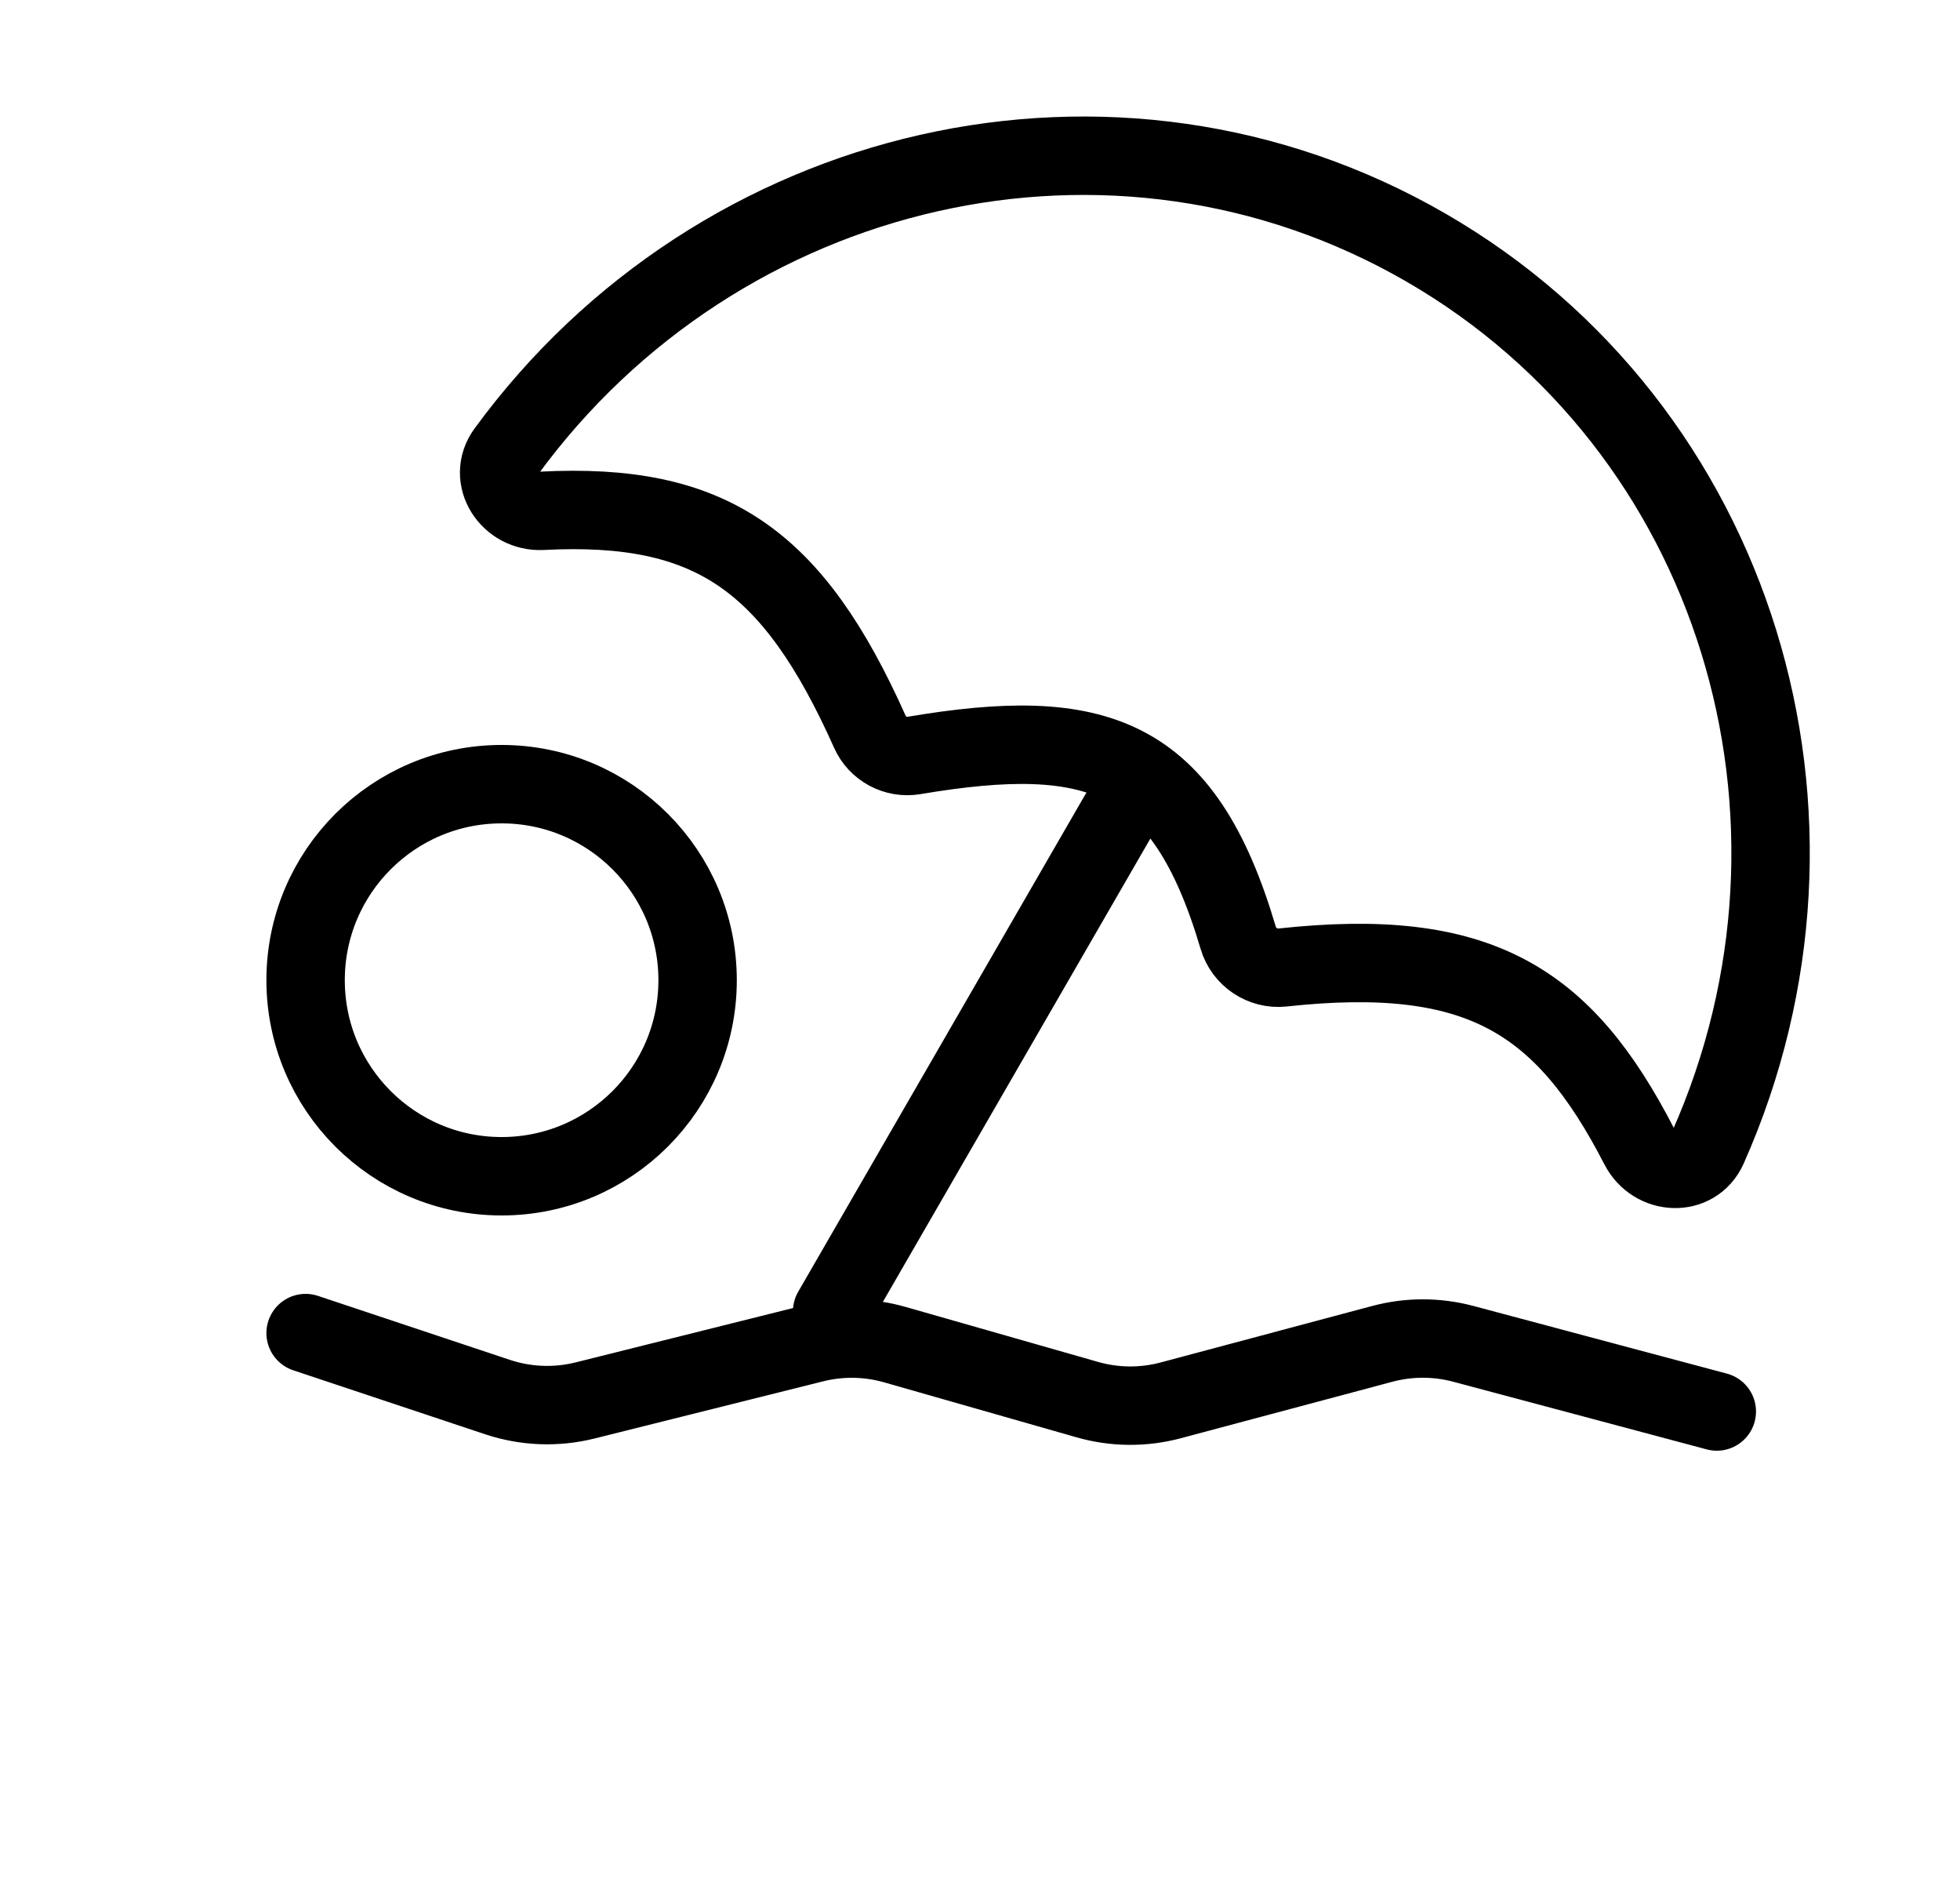
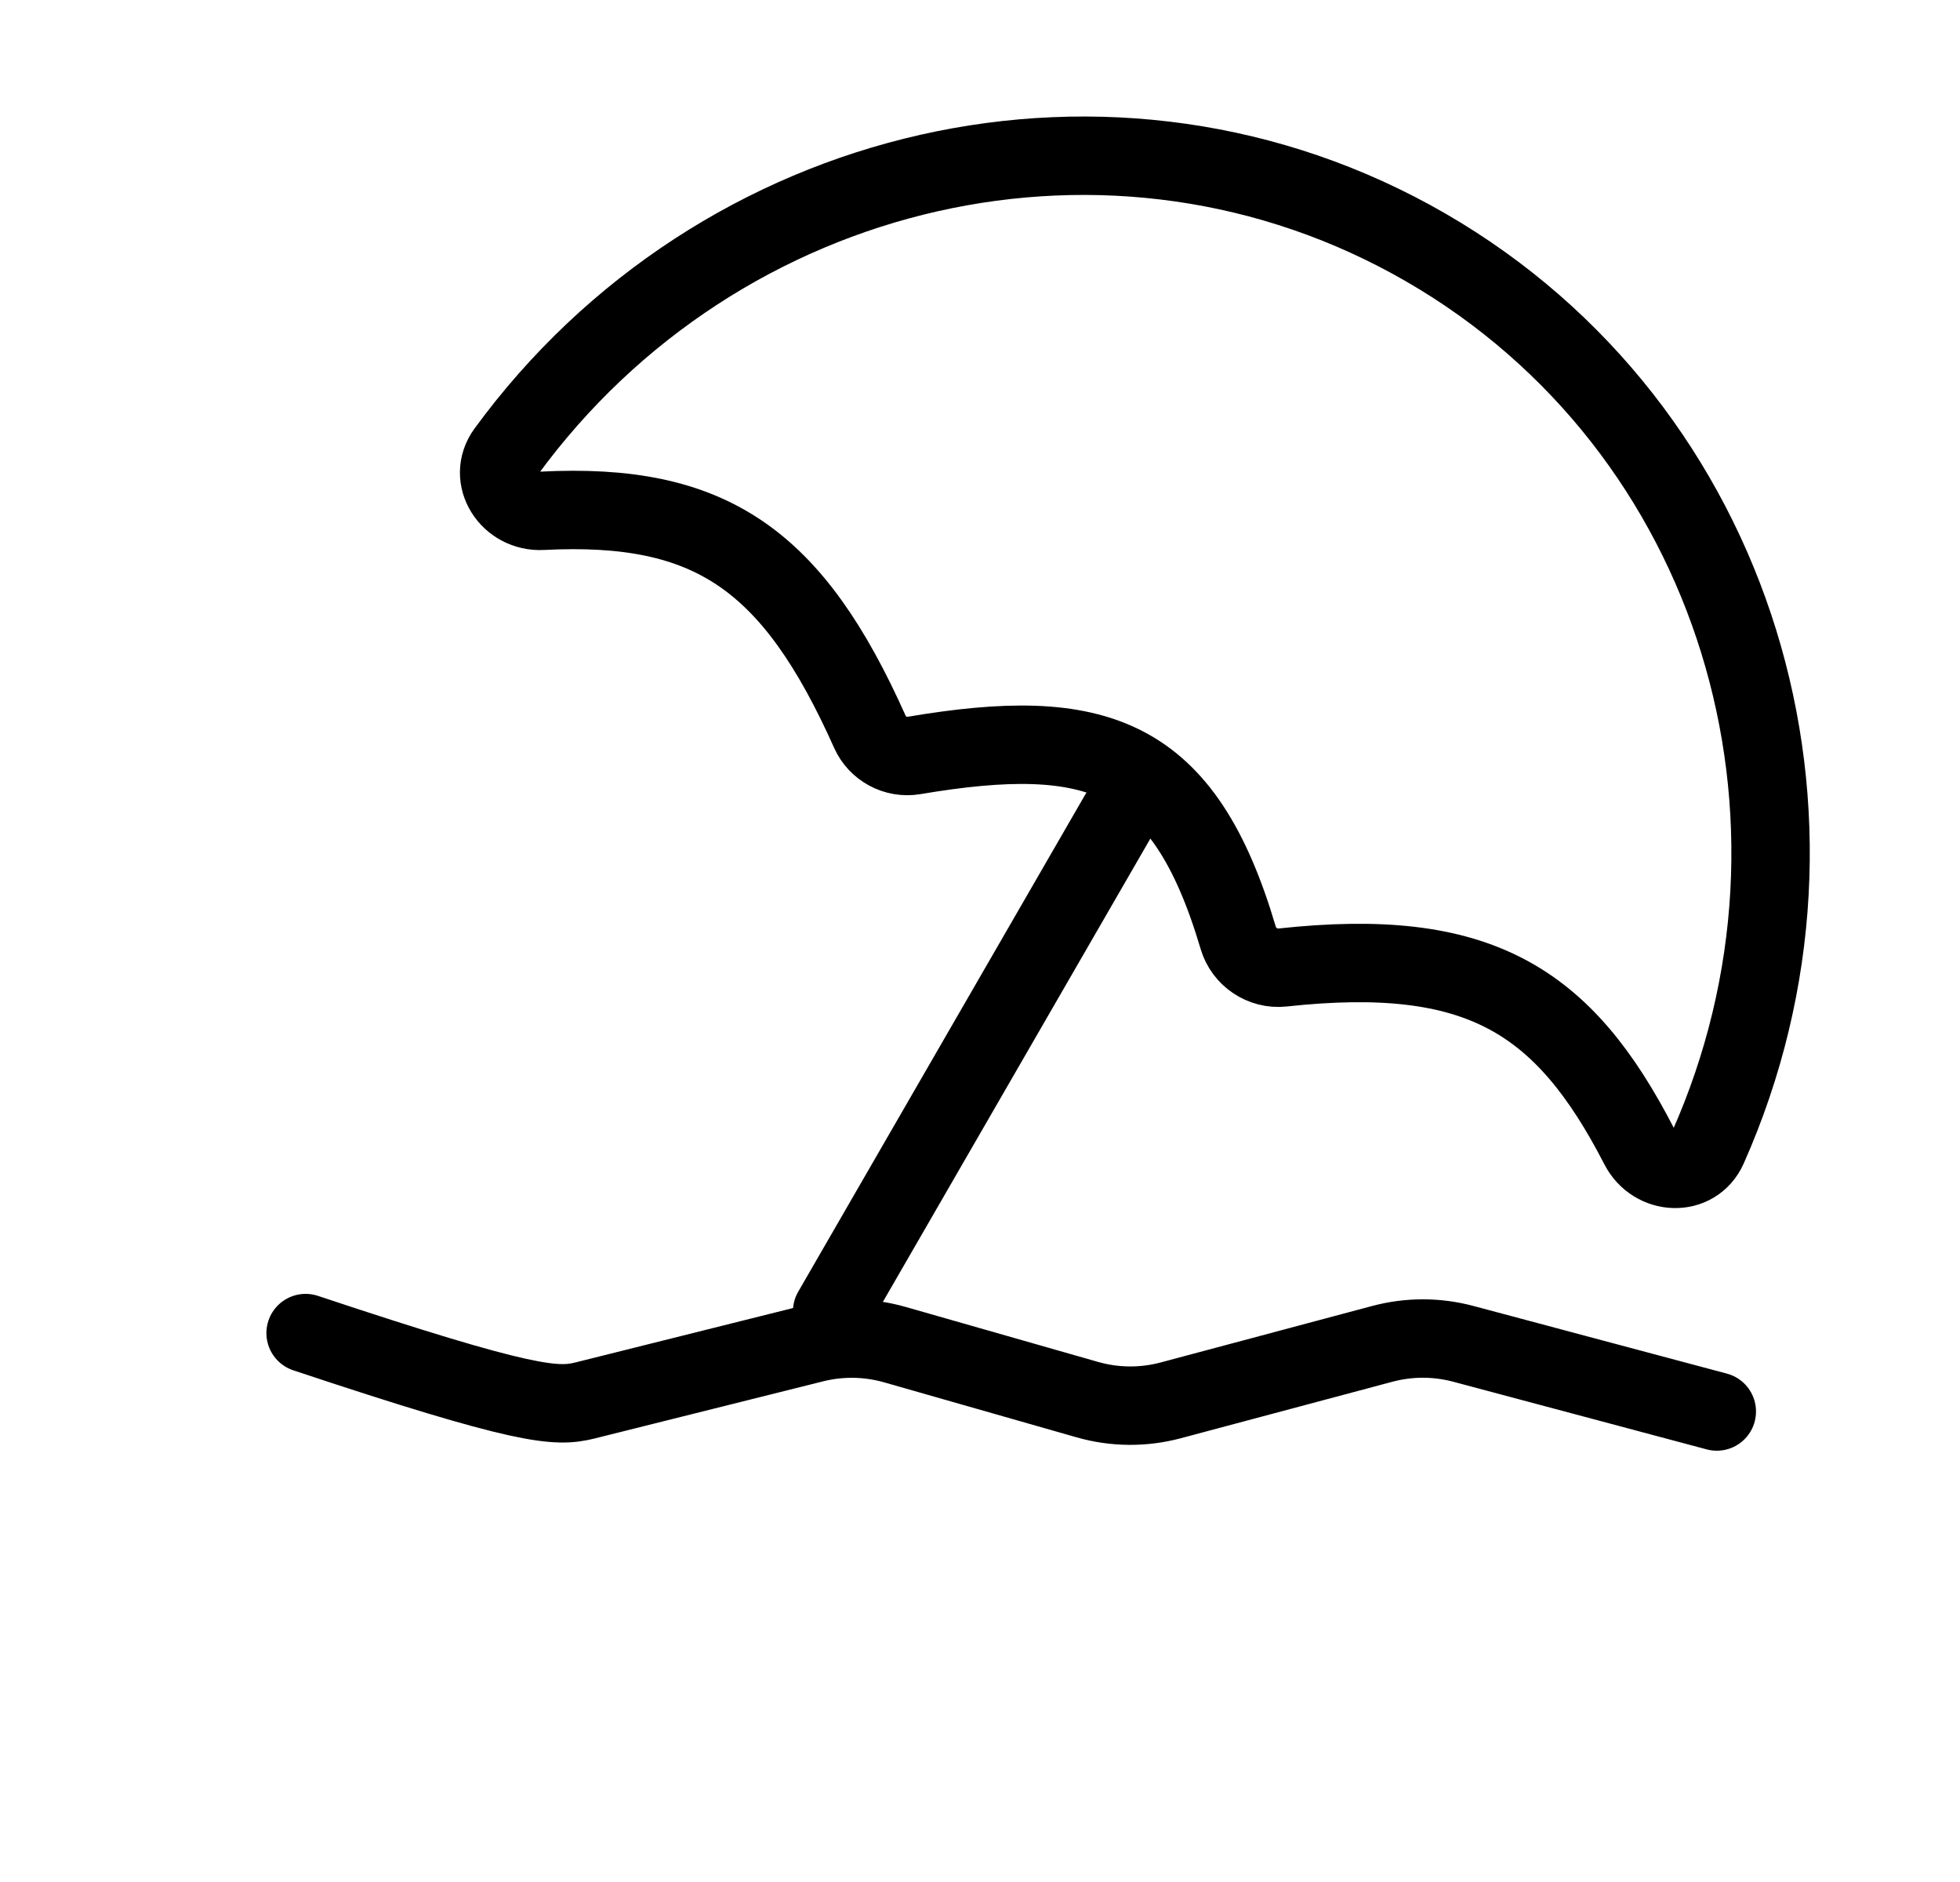
<svg xmlns="http://www.w3.org/2000/svg" width="25" height="24" viewBox="0 0 25 24" fill="none">
  <path d="M18.184 3.155C14.214 0.863 9.168 2.051 6.457 5.759C6.211 6.095 6.5 6.536 6.915 6.514C9.063 6.404 10.11 7.129 11.095 9.331C11.191 9.548 11.424 9.673 11.658 9.634C13.992 9.24 15.097 9.605 15.793 11.958C15.865 12.204 16.105 12.365 16.359 12.338C18.858 12.067 19.942 12.743 20.909 14.62C21.098 14.986 21.616 15.011 21.784 14.635C23.654 10.428 22.162 5.452 18.184 3.155Z" stroke="black" />
  <path d="M14.27 10.392L10.614 16.723" stroke="black" stroke-linecap="round" />
-   <path d="M3.898 17L6.346 17.816C6.707 17.936 7.094 17.951 7.463 17.859L10.379 17.13C10.719 17.045 11.076 17.051 11.413 17.147L13.867 17.848C14.215 17.948 14.583 17.951 14.932 17.858L17.633 17.137C17.971 17.047 18.326 17.047 18.664 17.137L21.898 18" stroke="black" stroke-linecap="round" />
-   <circle cx="6.398" cy="12.5" r="2.5" stroke="black" />
+   <path d="M3.898 17C6.707 17.936 7.094 17.951 7.463 17.859L10.379 17.13C10.719 17.045 11.076 17.051 11.413 17.147L13.867 17.848C14.215 17.948 14.583 17.951 14.932 17.858L17.633 17.137C17.971 17.047 18.326 17.047 18.664 17.137L21.898 18" stroke="black" stroke-linecap="round" />
</svg>